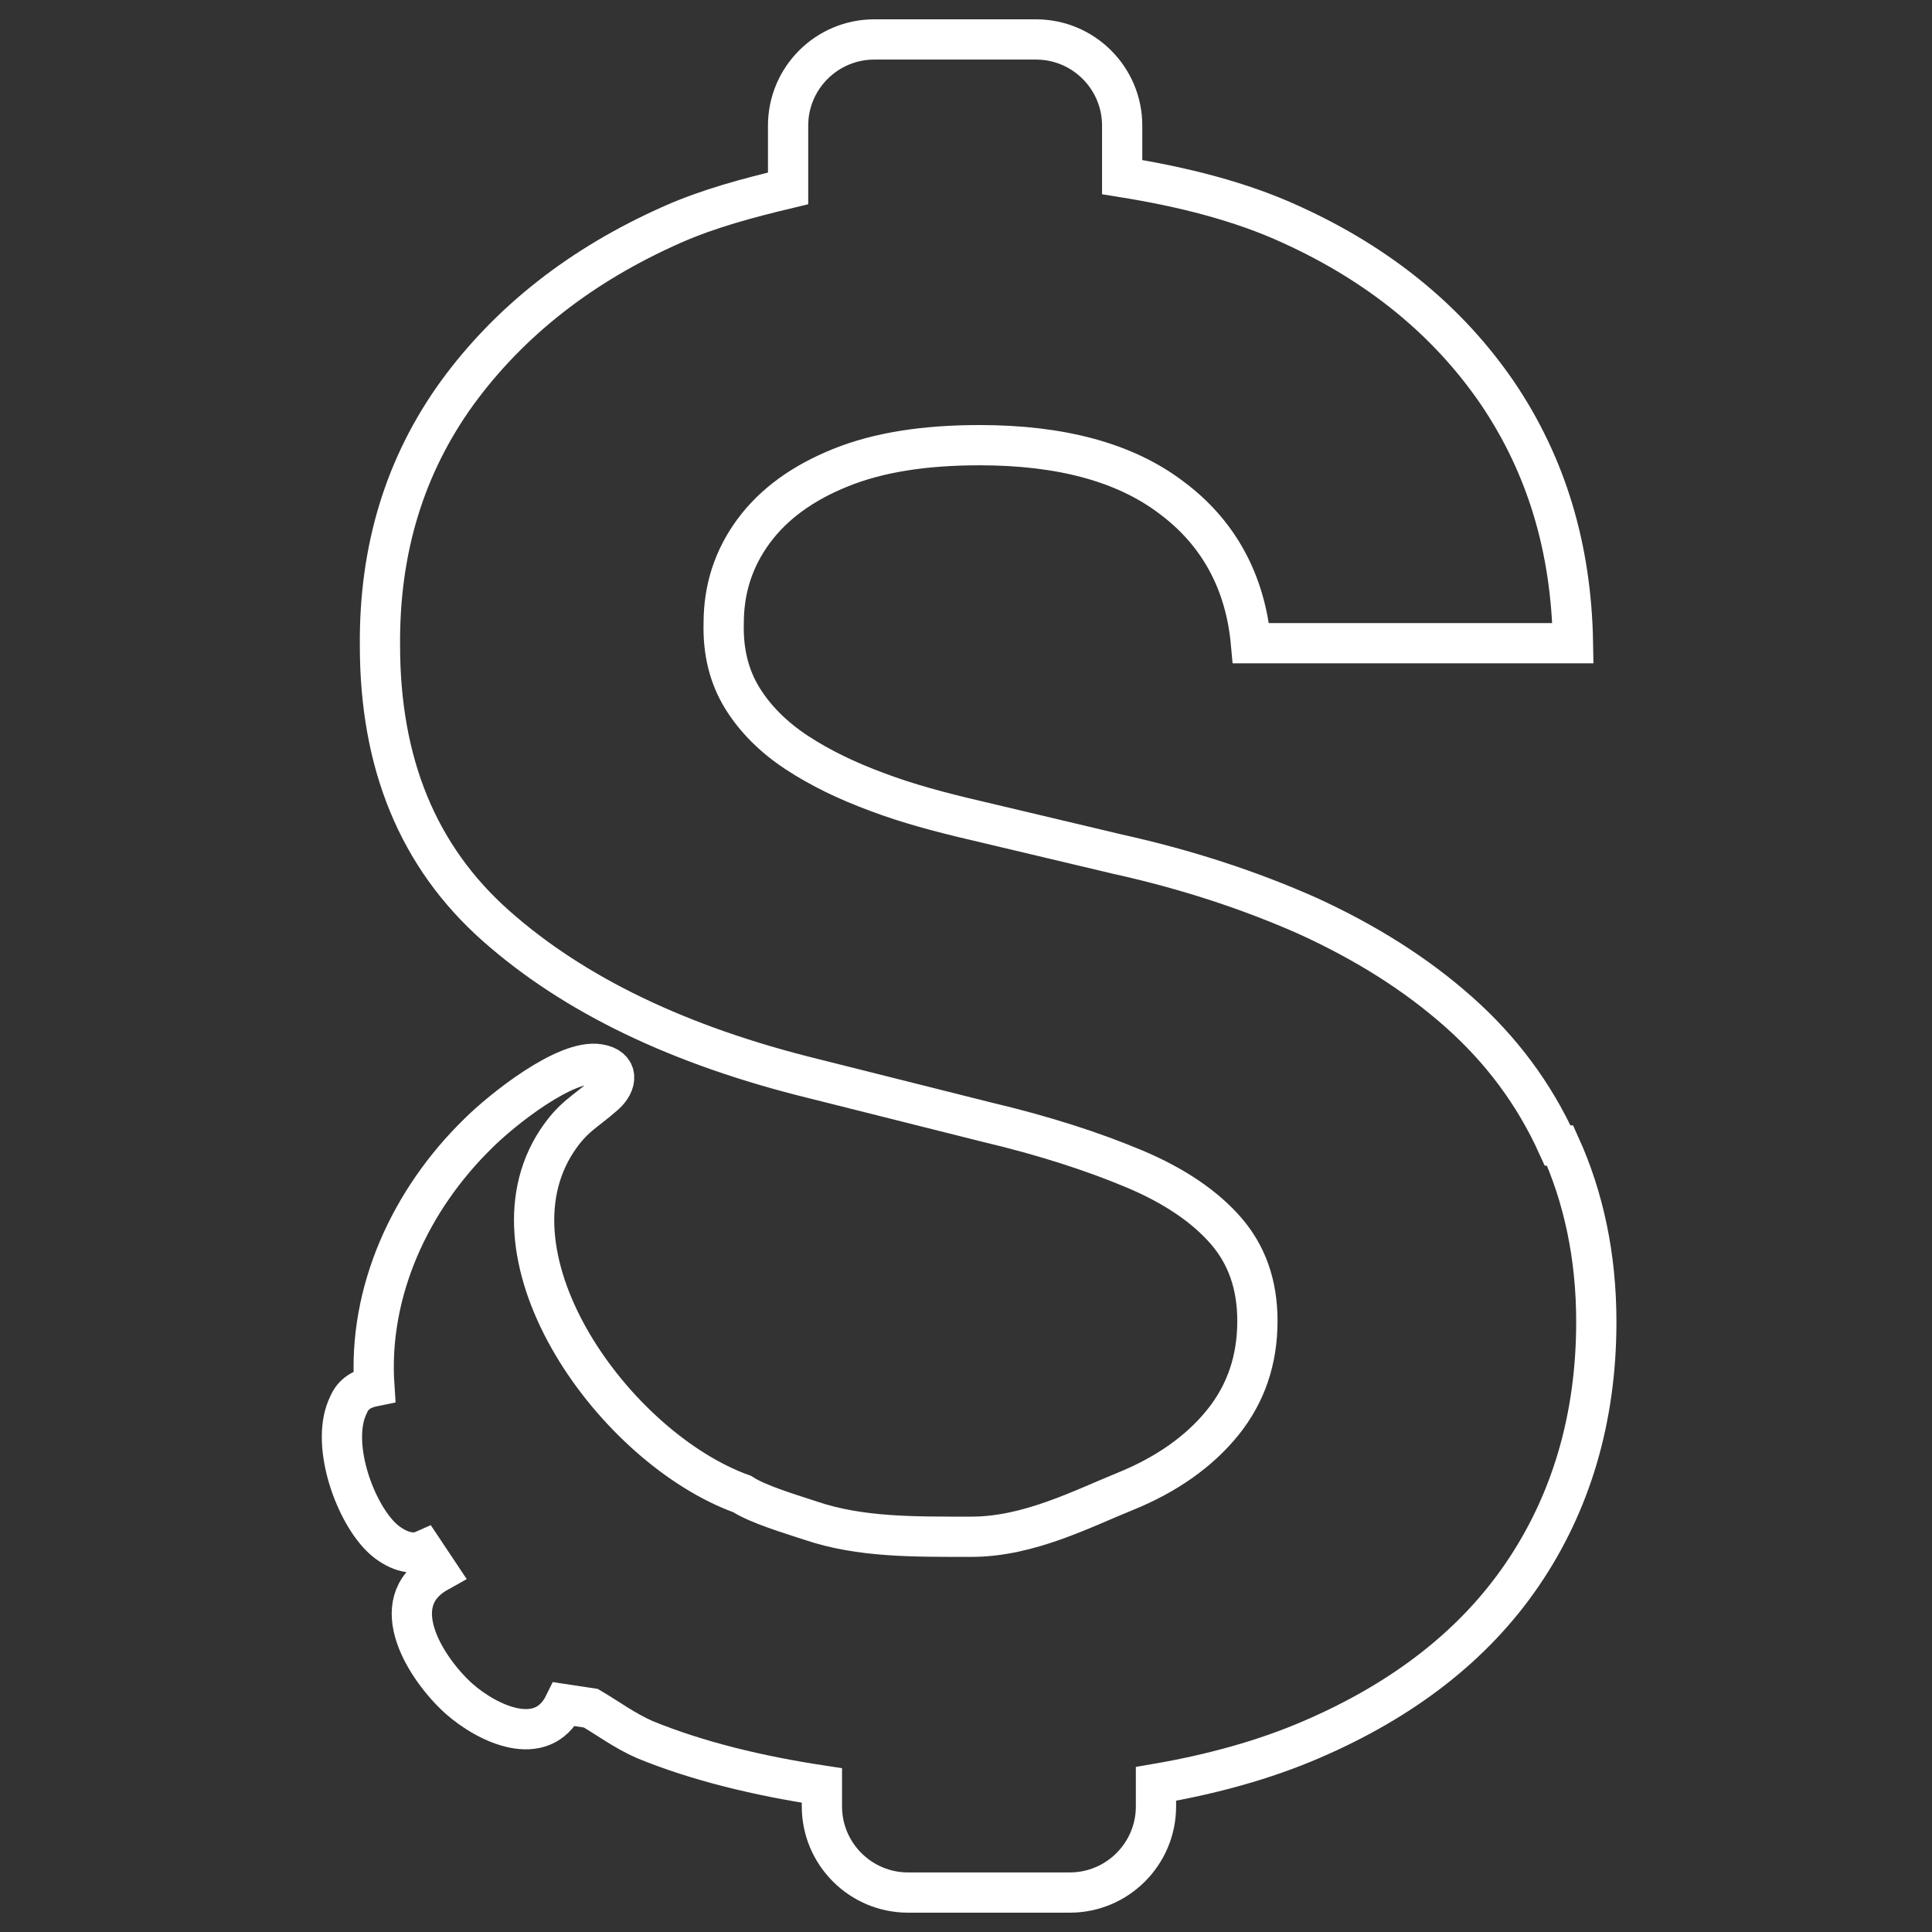
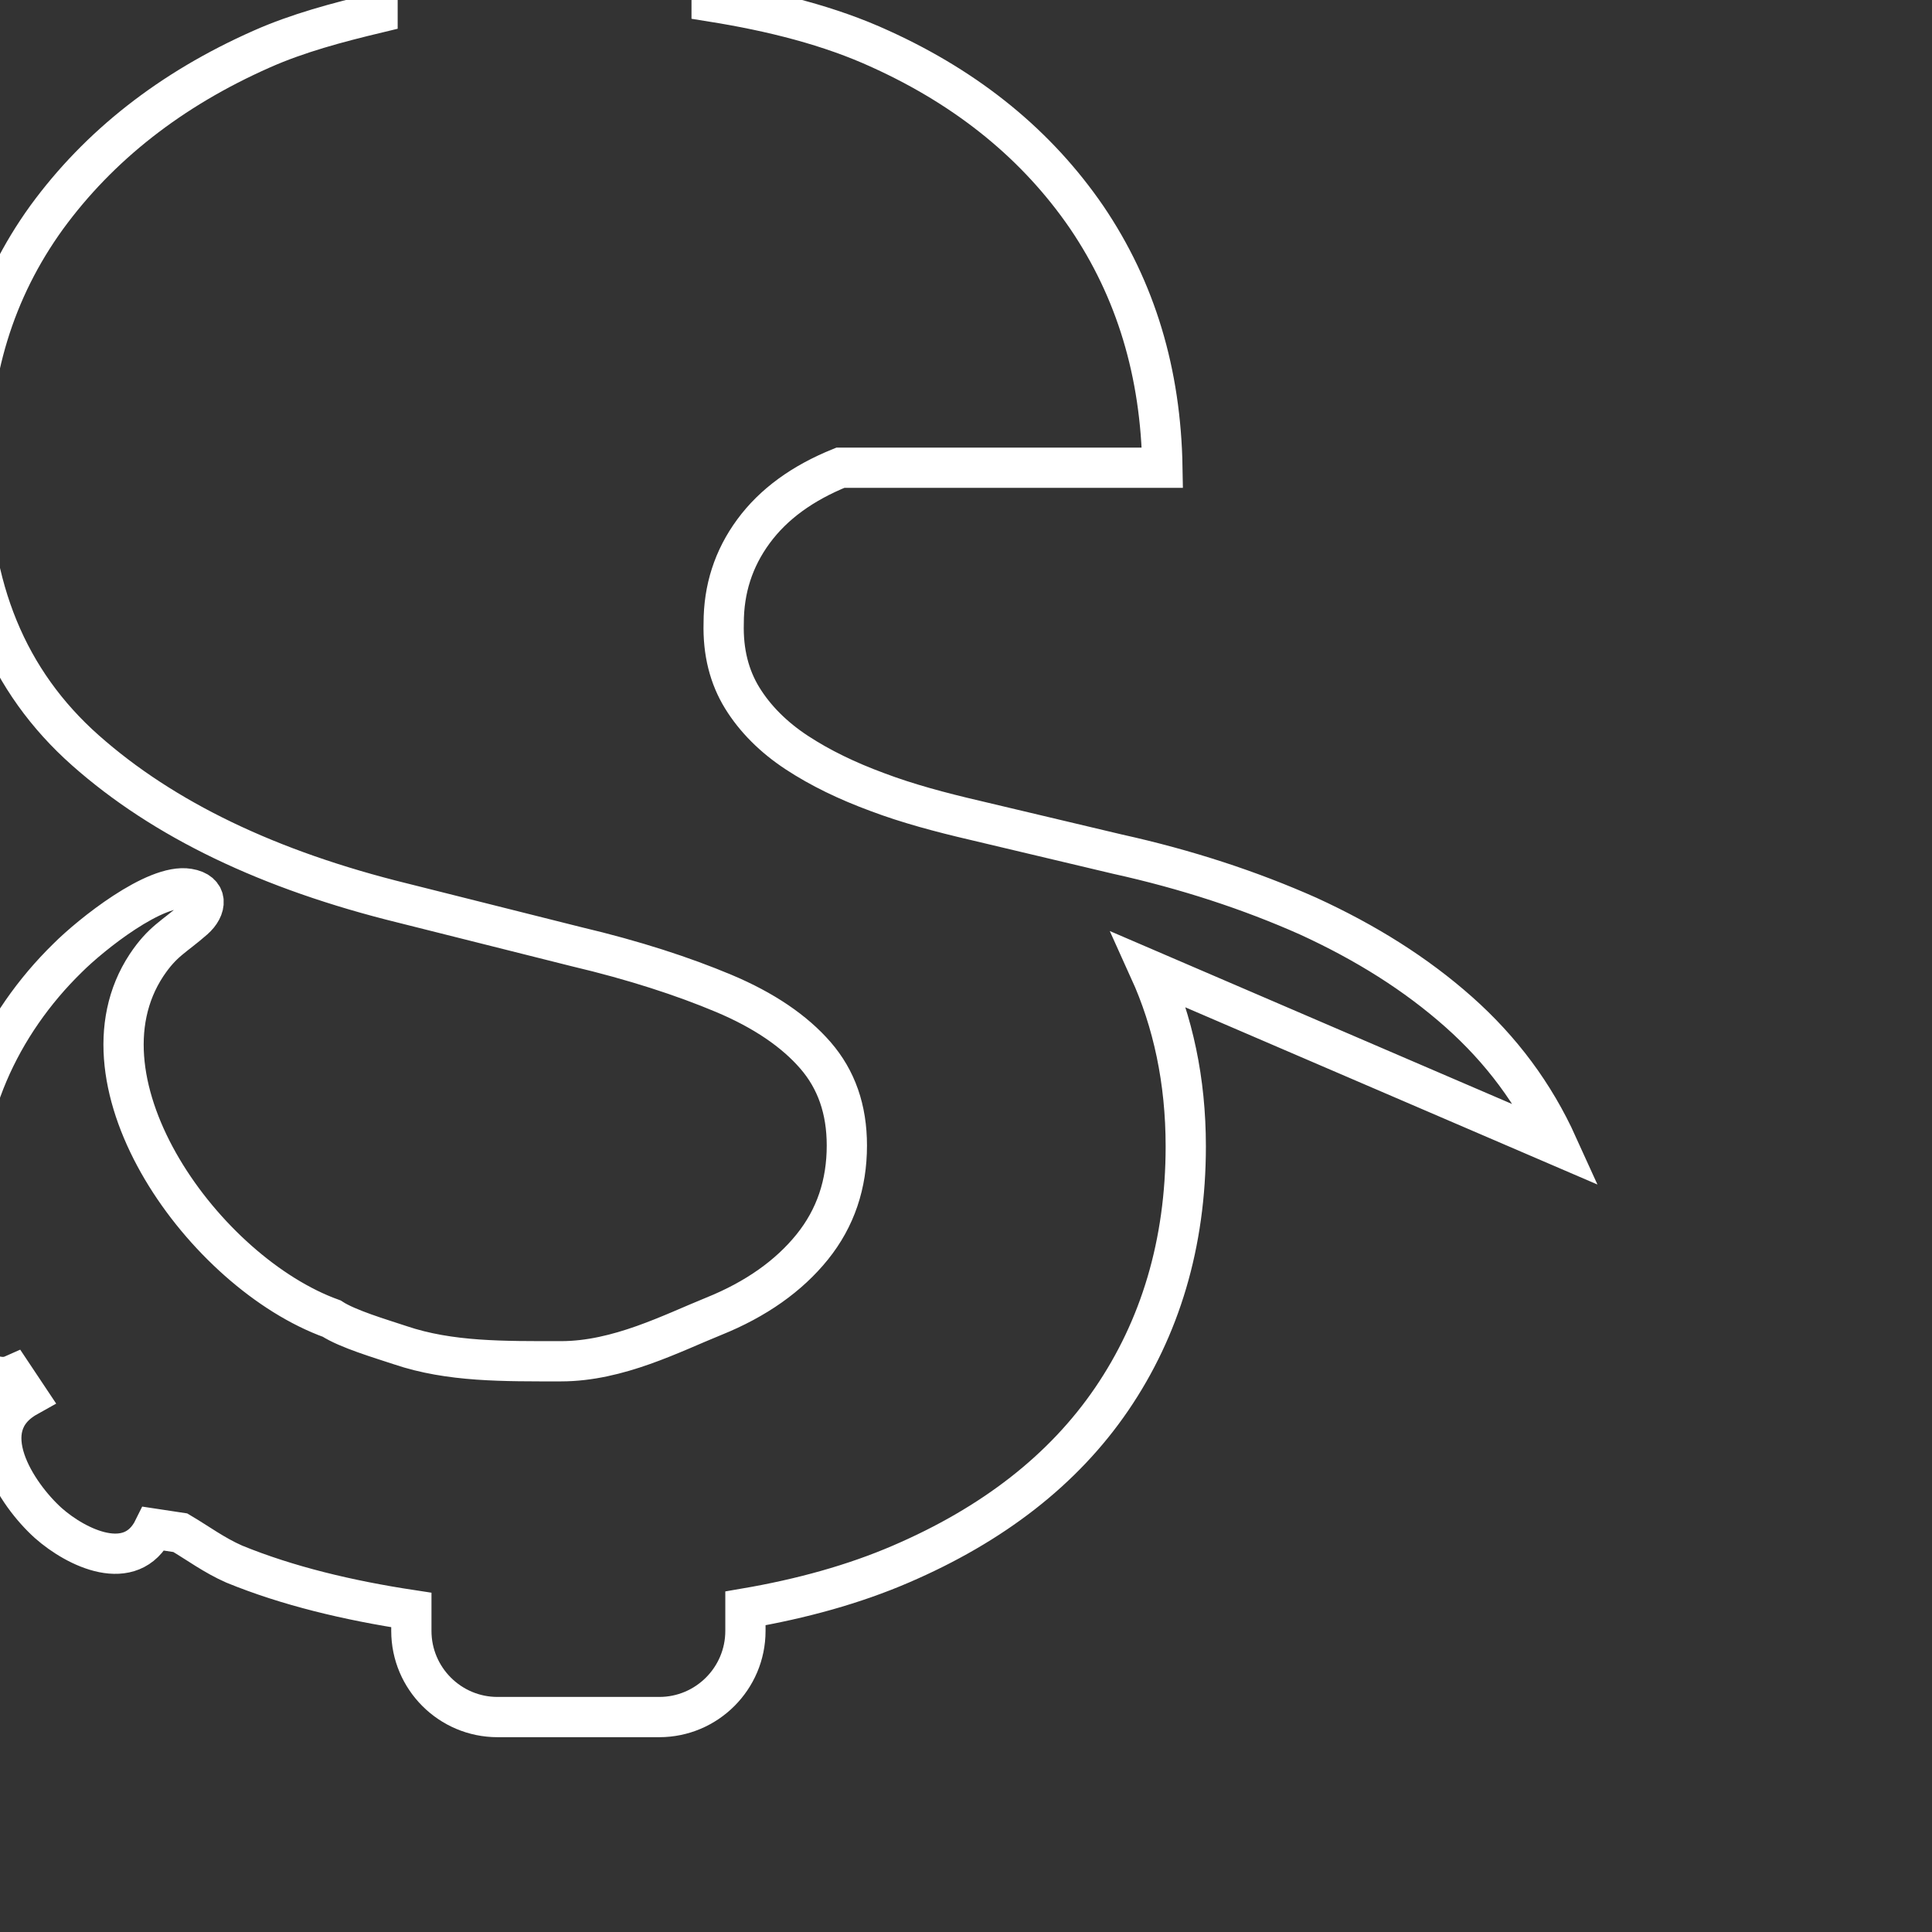
<svg xmlns="http://www.w3.org/2000/svg" id="Capa_1" data-name="Capa 1" viewBox="0 0 24 24">
  <rect x="0" y="0" width="24" height="24" fill="#333333" stroke="none" />
  <defs>
    <style>      .cls-1 {        fill: none;        stroke: #fff;        stroke-miterlimit: 10;        stroke-width: .5px;      }    </style>
  </defs>
-   <path class="cls-1" d="M19.35,14.23c-.29-.64-.7-1.19-1.23-1.66-.53-.47-1.15-.86-1.87-1.19-.72-.32-1.51-.58-2.37-.77l-1.77-.42c-.43-.1-.84-.21-1.21-.35-.38-.14-.71-.3-1-.49-.29-.19-.52-.42-.68-.68-.16-.26-.24-.57-.23-.93,0-.42.12-.8.37-1.14s.61-.6,1.08-.79c.47-.19,1.04-.28,1.73-.28,1,0,1.8.21,2.38.65.58.43.92,1.04.99,1.81h4c-.02-1.18-.33-2.21-.94-3.11-.61-.89-1.46-1.59-2.56-2.09-.63-.29-1.35-.47-2.1-.59v-.64c0-.59-.48-1.07-1.07-1.07h-2.01c-.59,0-1.07.48-1.07,1.07v.78c-.5.12-.99.25-1.44.45-1.13.5-2.02,1.2-2.67,2.09-.65.9-.97,1.94-.96,3.14,0,1.46.47,2.62,1.44,3.48s2.28,1.49,3.95,1.9l2.15.54c.72.17,1.33.37,1.83.58.5.21.88.47,1.14.77.26.3.39.67.39,1.12,0,.48-.14.9-.43,1.26-.29.36-.7.65-1.22.86s-1.19.56-1.9.56c-.71,0-1.38.01-2-.2-.24-.08-.65-.2-.85-.33-1.58-.57-3.27-2.92-2.3-4.39.2-.3.34-.35.59-.57.16-.14.18-.34-.07-.38-.41-.07-1.21.57-1.5.86-.84.82-1.37,1.96-1.29,3.14-.15.03-.26.09-.32.23-.23.46.06,1.3.4,1.64.13.13.35.25.53.17l.18.27c-.68.38-.14,1.21.26,1.57.35.31,1.03.64,1.31.07l.33.05h0c.22.13.42.28.67.39.66.27,1.41.45,2.2.57v.26c0,.59.48,1.07,1.07,1.07h2.01c.59,0,1.07-.48,1.07-1.07v-.28c.7-.12,1.35-.3,1.93-.55,1.14-.49,2.02-1.17,2.62-2.05s.92-1.93.92-3.14c0-.82-.16-1.55-.45-2.19Z" />
+   <path class="cls-1" d="M19.35,14.23c-.29-.64-.7-1.19-1.23-1.66-.53-.47-1.15-.86-1.87-1.19-.72-.32-1.51-.58-2.37-.77l-1.77-.42c-.43-.1-.84-.21-1.21-.35-.38-.14-.71-.3-1-.49-.29-.19-.52-.42-.68-.68-.16-.26-.24-.57-.23-.93,0-.42.12-.8.37-1.14s.61-.6,1.08-.79h4c-.02-1.18-.33-2.21-.94-3.11-.61-.89-1.46-1.59-2.56-2.09-.63-.29-1.35-.47-2.1-.59v-.64c0-.59-.48-1.07-1.07-1.07h-2.01c-.59,0-1.07.48-1.07,1.07v.78c-.5.12-.99.25-1.44.45-1.13.5-2.02,1.2-2.67,2.09-.65.9-.97,1.94-.96,3.14,0,1.46.47,2.62,1.44,3.48s2.28,1.49,3.95,1.9l2.15.54c.72.17,1.33.37,1.83.58.5.21.88.47,1.14.77.26.3.39.67.39,1.12,0,.48-.14.9-.43,1.26-.29.36-.7.65-1.22.86s-1.19.56-1.9.56c-.71,0-1.38.01-2-.2-.24-.08-.65-.2-.85-.33-1.58-.57-3.27-2.92-2.3-4.39.2-.3.34-.35.59-.57.16-.14.18-.34-.07-.38-.41-.07-1.21.57-1.5.86-.84.82-1.37,1.96-1.29,3.14-.15.03-.26.09-.32.23-.23.46.06,1.3.4,1.64.13.13.35.25.53.17l.18.27c-.68.38-.14,1.21.26,1.57.35.31,1.03.64,1.31.07l.33.05h0c.22.13.42.28.67.39.66.27,1.41.45,2.2.57v.26c0,.59.48,1.07,1.07,1.07h2.01c.59,0,1.07-.48,1.07-1.07v-.28c.7-.12,1.35-.3,1.93-.55,1.14-.49,2.02-1.17,2.62-2.05s.92-1.93.92-3.14c0-.82-.16-1.55-.45-2.19Z" />
</svg>